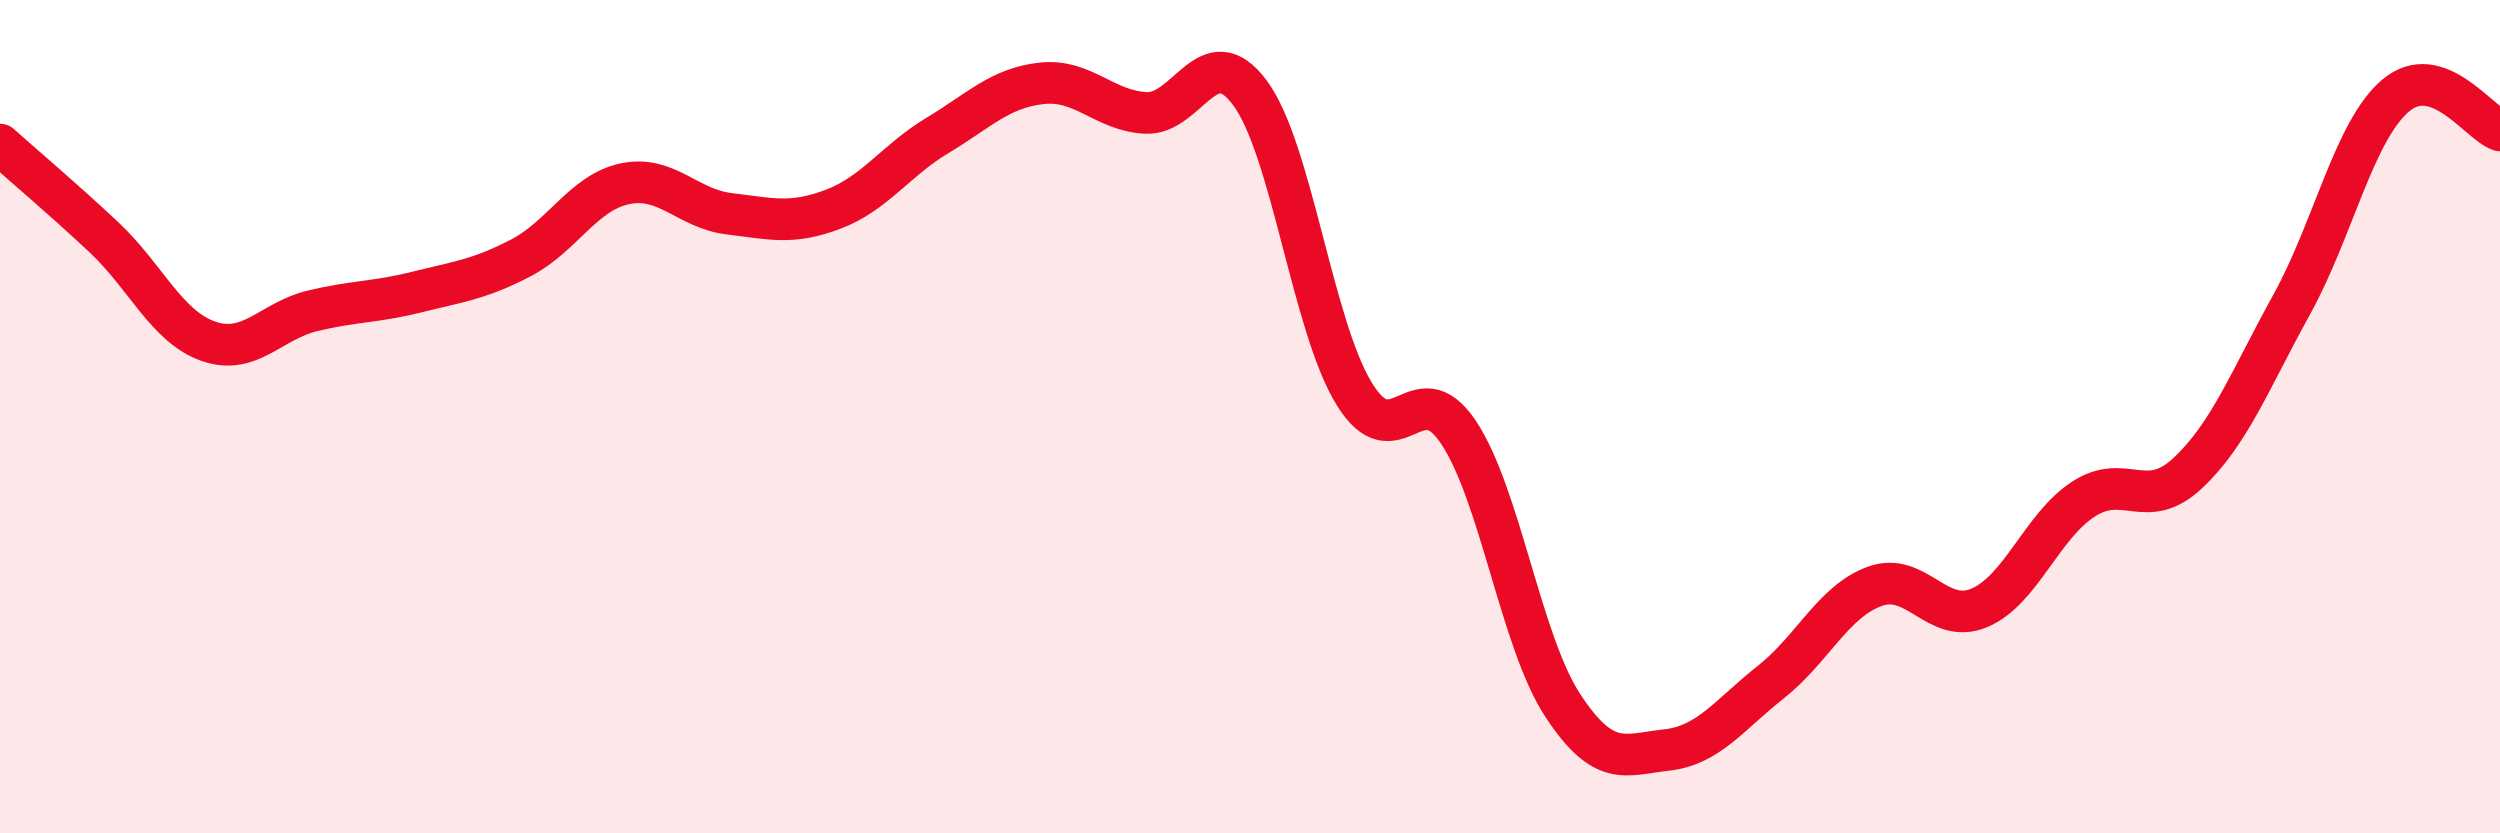
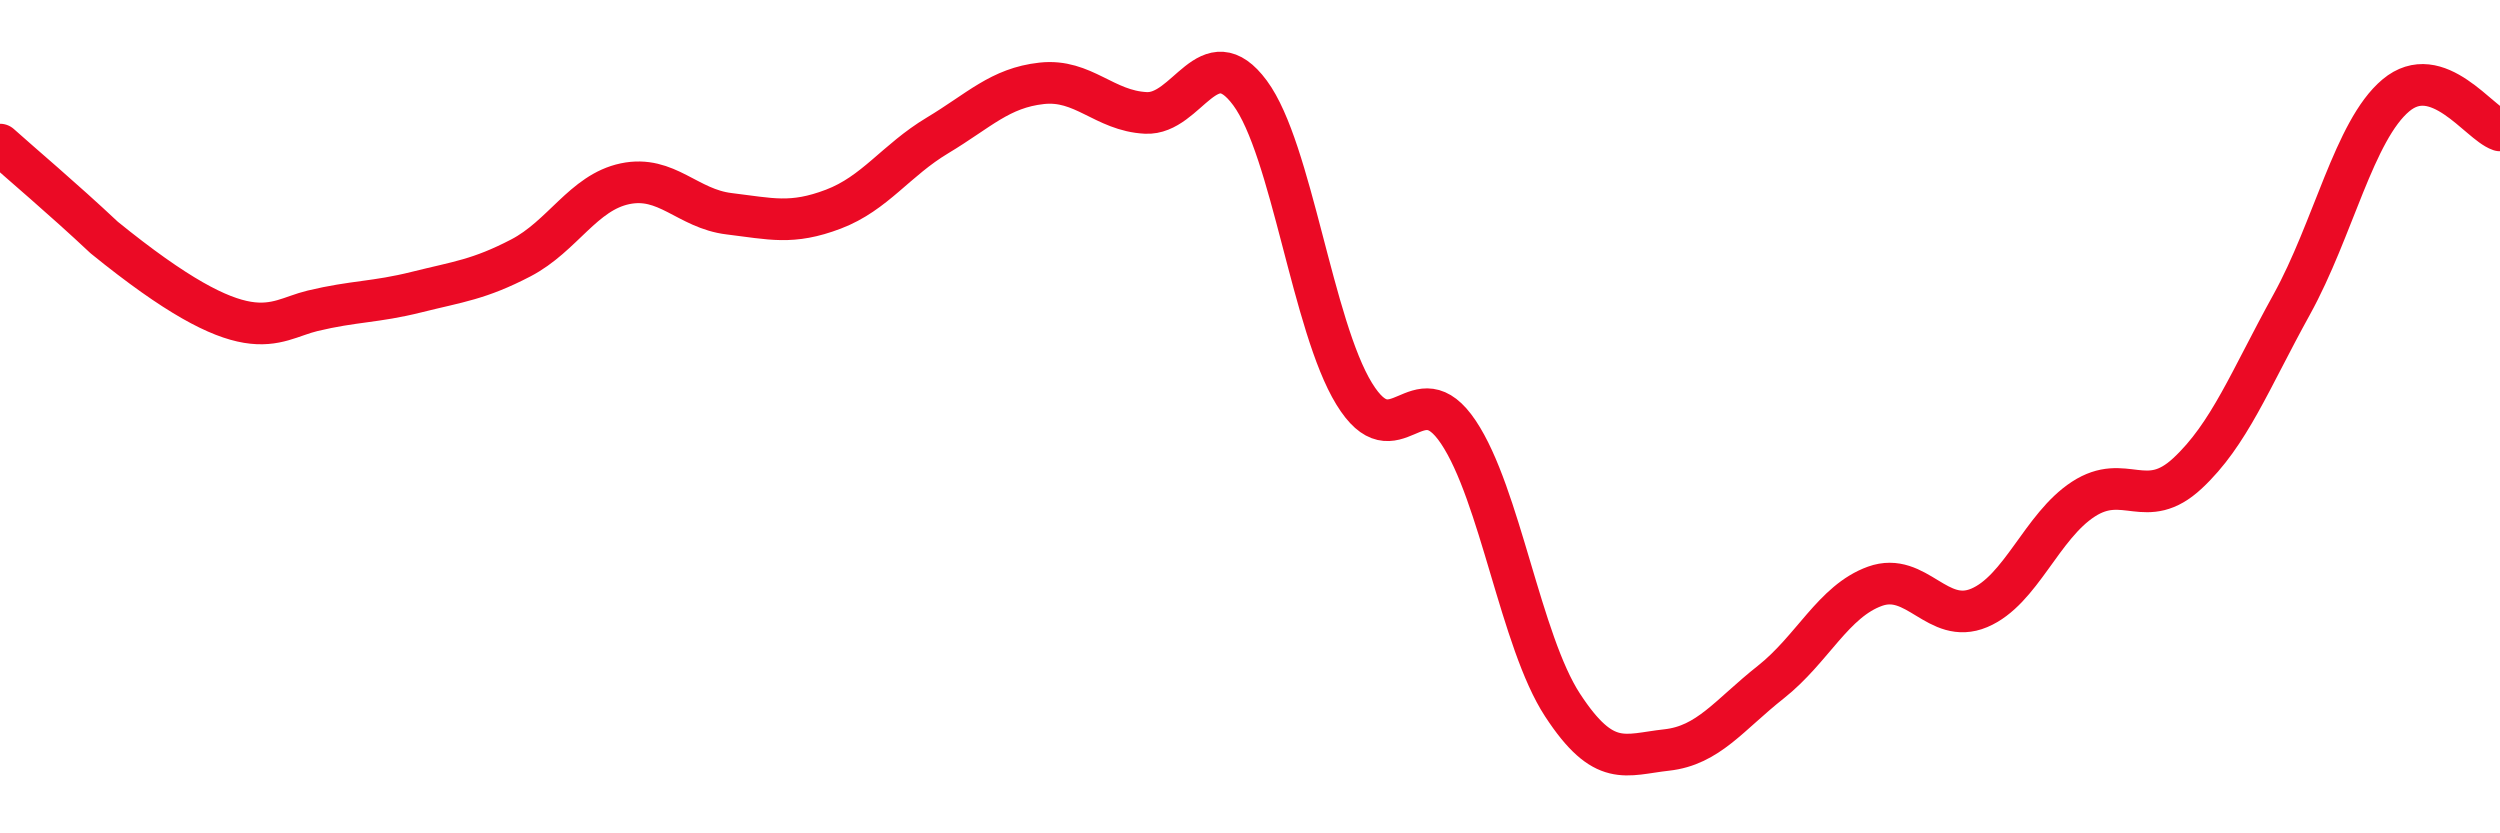
<svg xmlns="http://www.w3.org/2000/svg" width="60" height="20" viewBox="0 0 60 20">
-   <path d="M 0,3.47 C 0.5,3.92 1.5,4.76 2.5,5.7 C 3.5,6.64 4,7.84 5,8.19 C 6,8.54 6.5,7.7 7.5,7.46 C 8.5,7.22 9,7.26 10,7.01 C 11,6.76 11.5,6.71 12.5,6.19 C 13.5,5.67 14,4.62 15,4.41 C 16,4.2 16.5,5.01 17.5,5.13 C 18.5,5.25 19,5.4 20,5.02 C 21,4.64 21.5,3.85 22.5,3.25 C 23.5,2.65 24,2.11 25,2 C 26,1.89 26.5,2.66 27.5,2.71 C 28.5,2.76 29,0.88 30,2.23 C 31,3.58 31.5,7.82 32.5,9.45 C 33.5,11.08 34,8.88 35,10.37 C 36,11.86 36.5,15.39 37.5,16.92 C 38.5,18.45 39,18.11 40,18 C 41,17.89 41.5,17.16 42.5,16.37 C 43.5,15.58 44,14.43 45,14.07 C 46,13.71 46.5,15.01 47.5,14.59 C 48.5,14.17 49,12.63 50,11.98 C 51,11.33 51.5,12.29 52.5,11.36 C 53.5,10.43 54,9.12 55,7.31 C 56,5.5 56.5,3.13 57.5,2.29 C 58.5,1.45 59.5,2.96 60,3.13L60 20L0 20Z" fill="#EB0A25" opacity="0.1" stroke-linecap="round" stroke-linejoin="round" />
-   <path d="M 0,3.47 C 0.5,3.92 1.5,4.76 2.5,5.7 C 3.5,6.64 4,7.84 5,8.19 C 6,8.54 6.5,7.7 7.5,7.46 C 8.5,7.22 9,7.26 10,7.01 C 11,6.76 11.5,6.71 12.5,6.19 C 13.5,5.67 14,4.62 15,4.41 C 16,4.2 16.5,5.01 17.5,5.13 C 18.5,5.25 19,5.4 20,5.02 C 21,4.64 21.5,3.85 22.5,3.25 C 23.5,2.65 24,2.11 25,2 C 26,1.89 26.5,2.66 27.5,2.71 C 28.5,2.76 29,0.88 30,2.23 C 31,3.58 31.5,7.82 32.5,9.45 C 33.5,11.08 34,8.88 35,10.37 C 36,11.86 36.5,15.39 37.5,16.92 C 38.5,18.45 39,18.11 40,18 C 41,17.89 41.5,17.16 42.5,16.37 C 43.5,15.58 44,14.43 45,14.07 C 46,13.71 46.5,15.01 47.5,14.59 C 48.5,14.17 49,12.63 50,11.98 C 51,11.33 51.5,12.29 52.5,11.36 C 53.5,10.43 54,9.12 55,7.31 C 56,5.5 56.5,3.13 57.5,2.29 C 58.5,1.45 59.5,2.96 60,3.13" stroke="#EB0A25" stroke-width="1" fill="none" stroke-linecap="round" stroke-linejoin="round" />
+   <path d="M 0,3.47 C 0.5,3.92 1.5,4.76 2.5,5.7 C 6,8.54 6.5,7.7 7.5,7.46 C 8.5,7.22 9,7.26 10,7.01 C 11,6.76 11.5,6.71 12.5,6.19 C 13.5,5.67 14,4.62 15,4.41 C 16,4.2 16.5,5.01 17.5,5.13 C 18.5,5.25 19,5.4 20,5.02 C 21,4.64 21.5,3.85 22.5,3.25 C 23.5,2.65 24,2.11 25,2 C 26,1.89 26.5,2.66 27.5,2.71 C 28.5,2.76 29,0.88 30,2.23 C 31,3.58 31.5,7.82 32.5,9.45 C 33.5,11.08 34,8.88 35,10.37 C 36,11.86 36.5,15.39 37.5,16.92 C 38.5,18.45 39,18.11 40,18 C 41,17.89 41.5,17.16 42.5,16.37 C 43.5,15.58 44,14.43 45,14.07 C 46,13.71 46.5,15.01 47.5,14.59 C 48.5,14.17 49,12.63 50,11.98 C 51,11.33 51.5,12.29 52.5,11.36 C 53.5,10.43 54,9.12 55,7.31 C 56,5.5 56.5,3.13 57.5,2.29 C 58.5,1.45 59.5,2.96 60,3.13" stroke="#EB0A25" stroke-width="1" fill="none" stroke-linecap="round" stroke-linejoin="round" />
</svg>